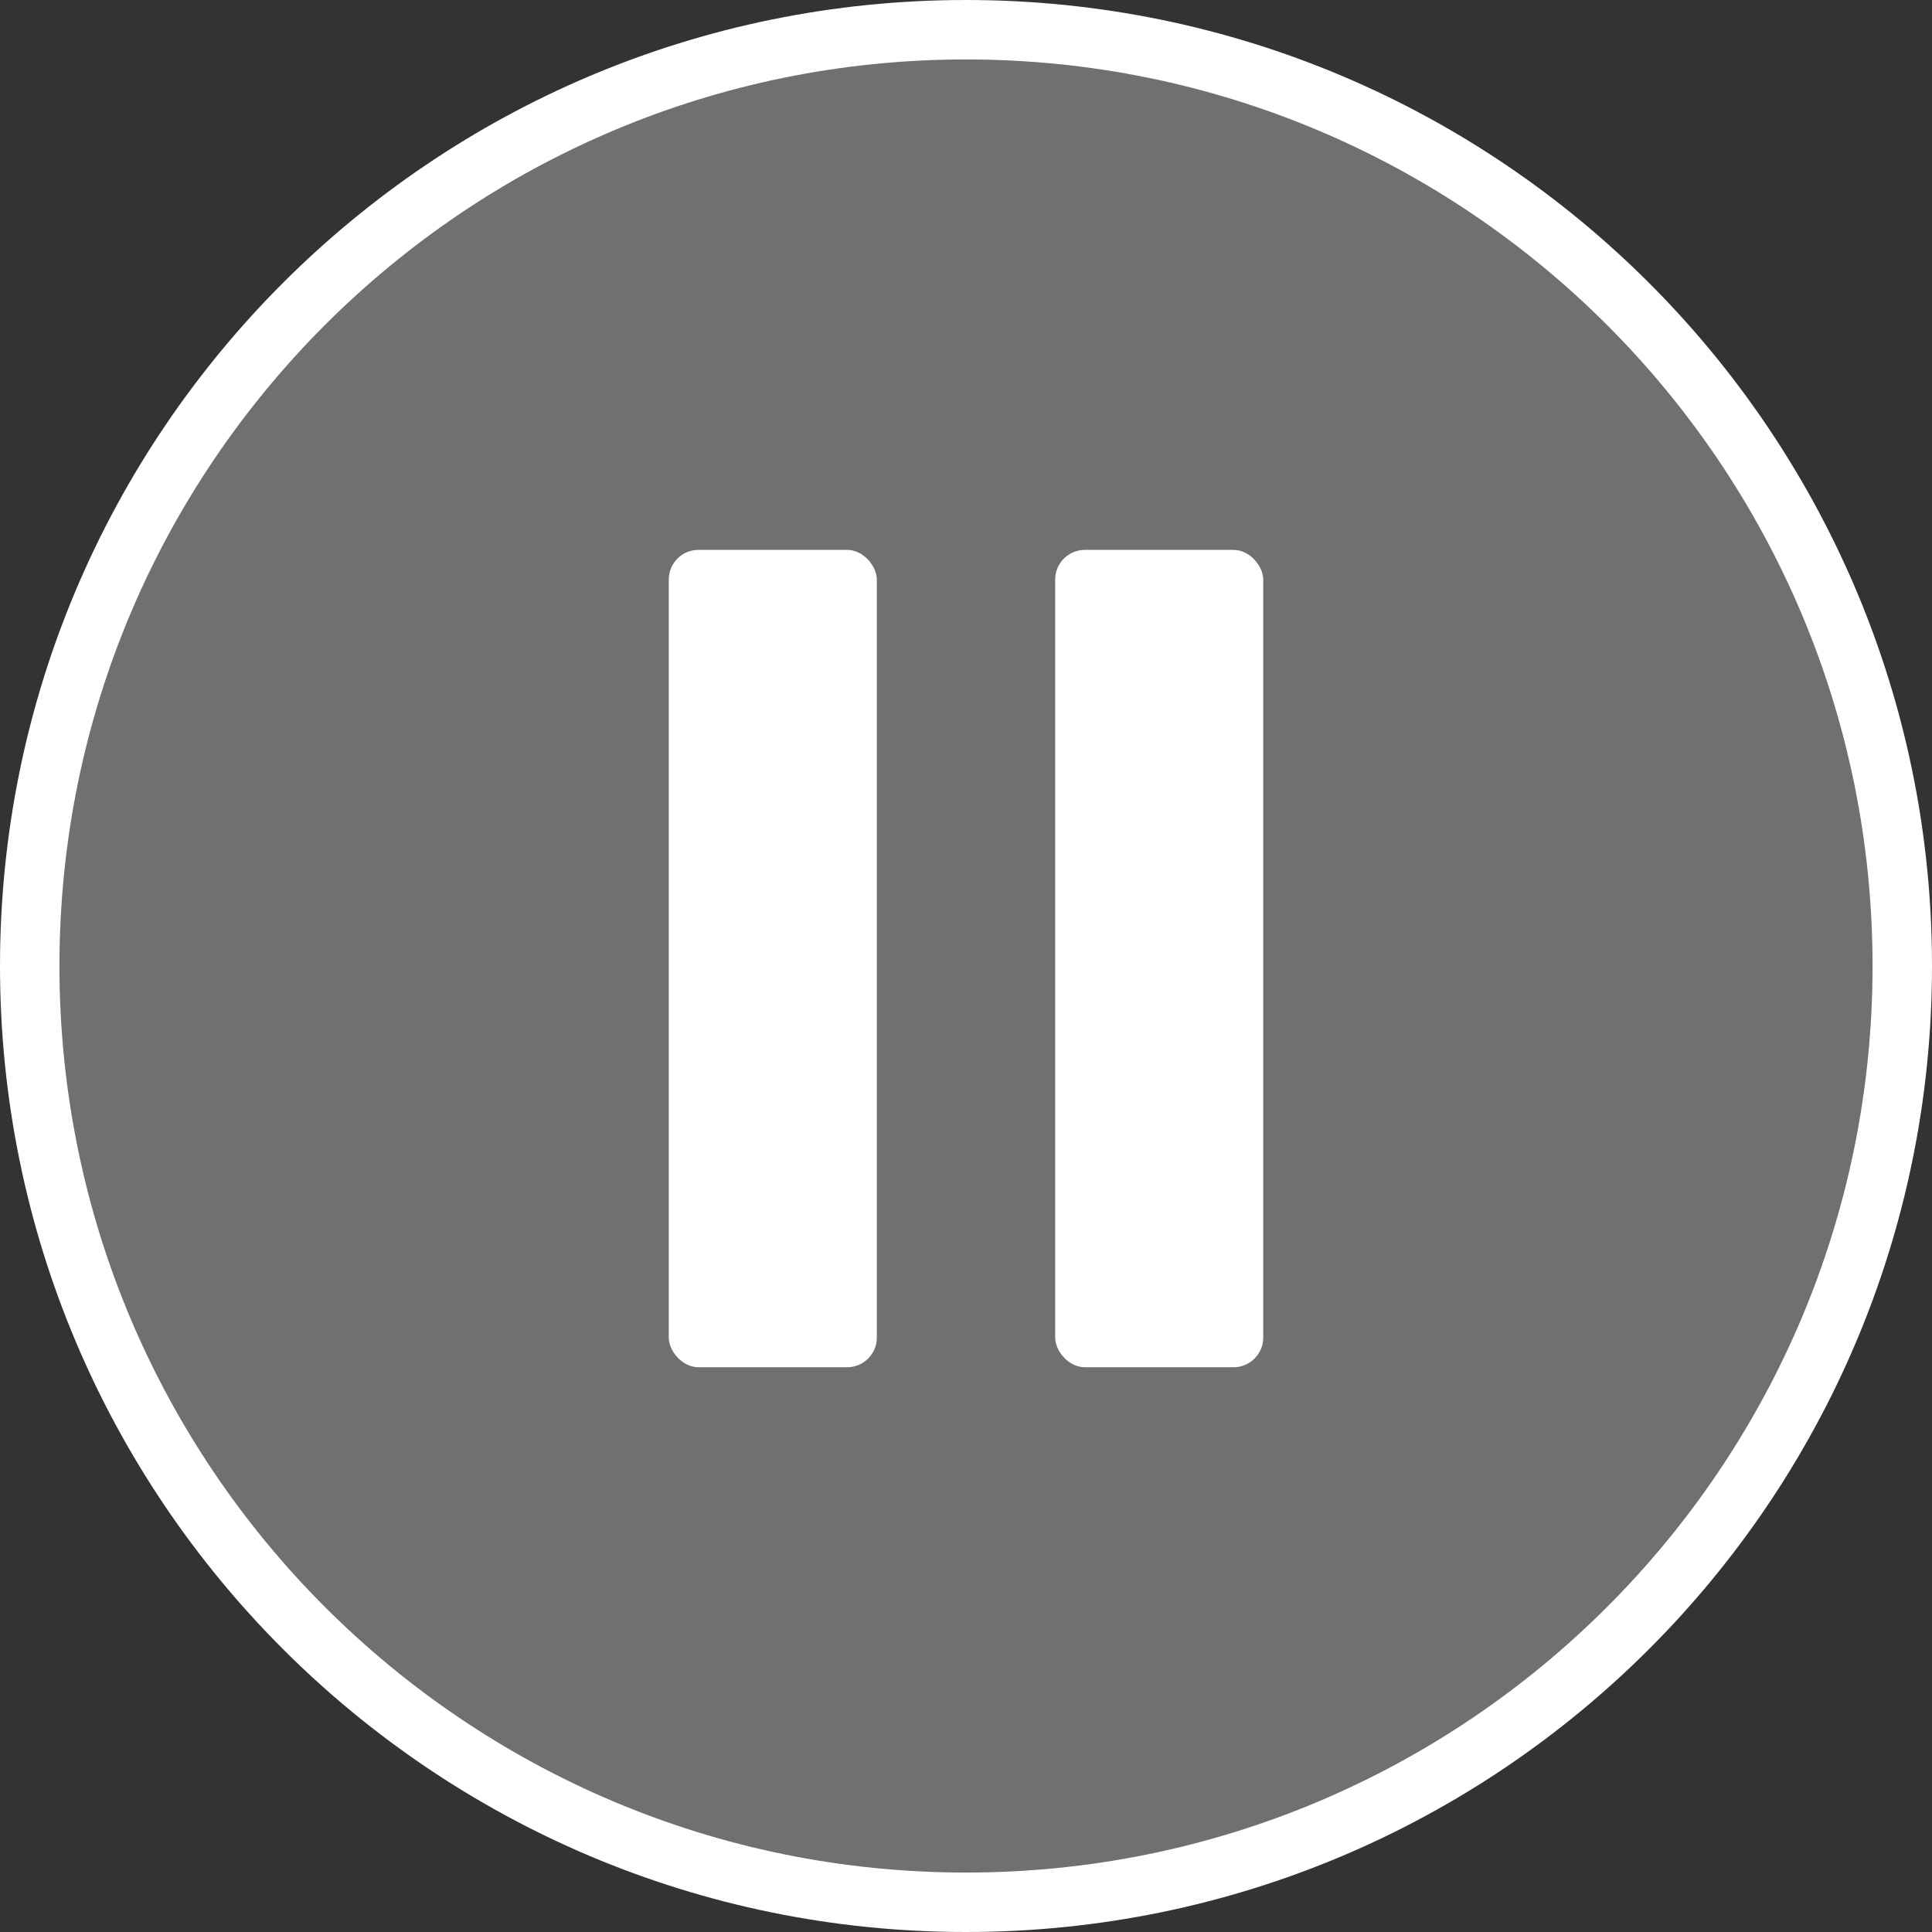
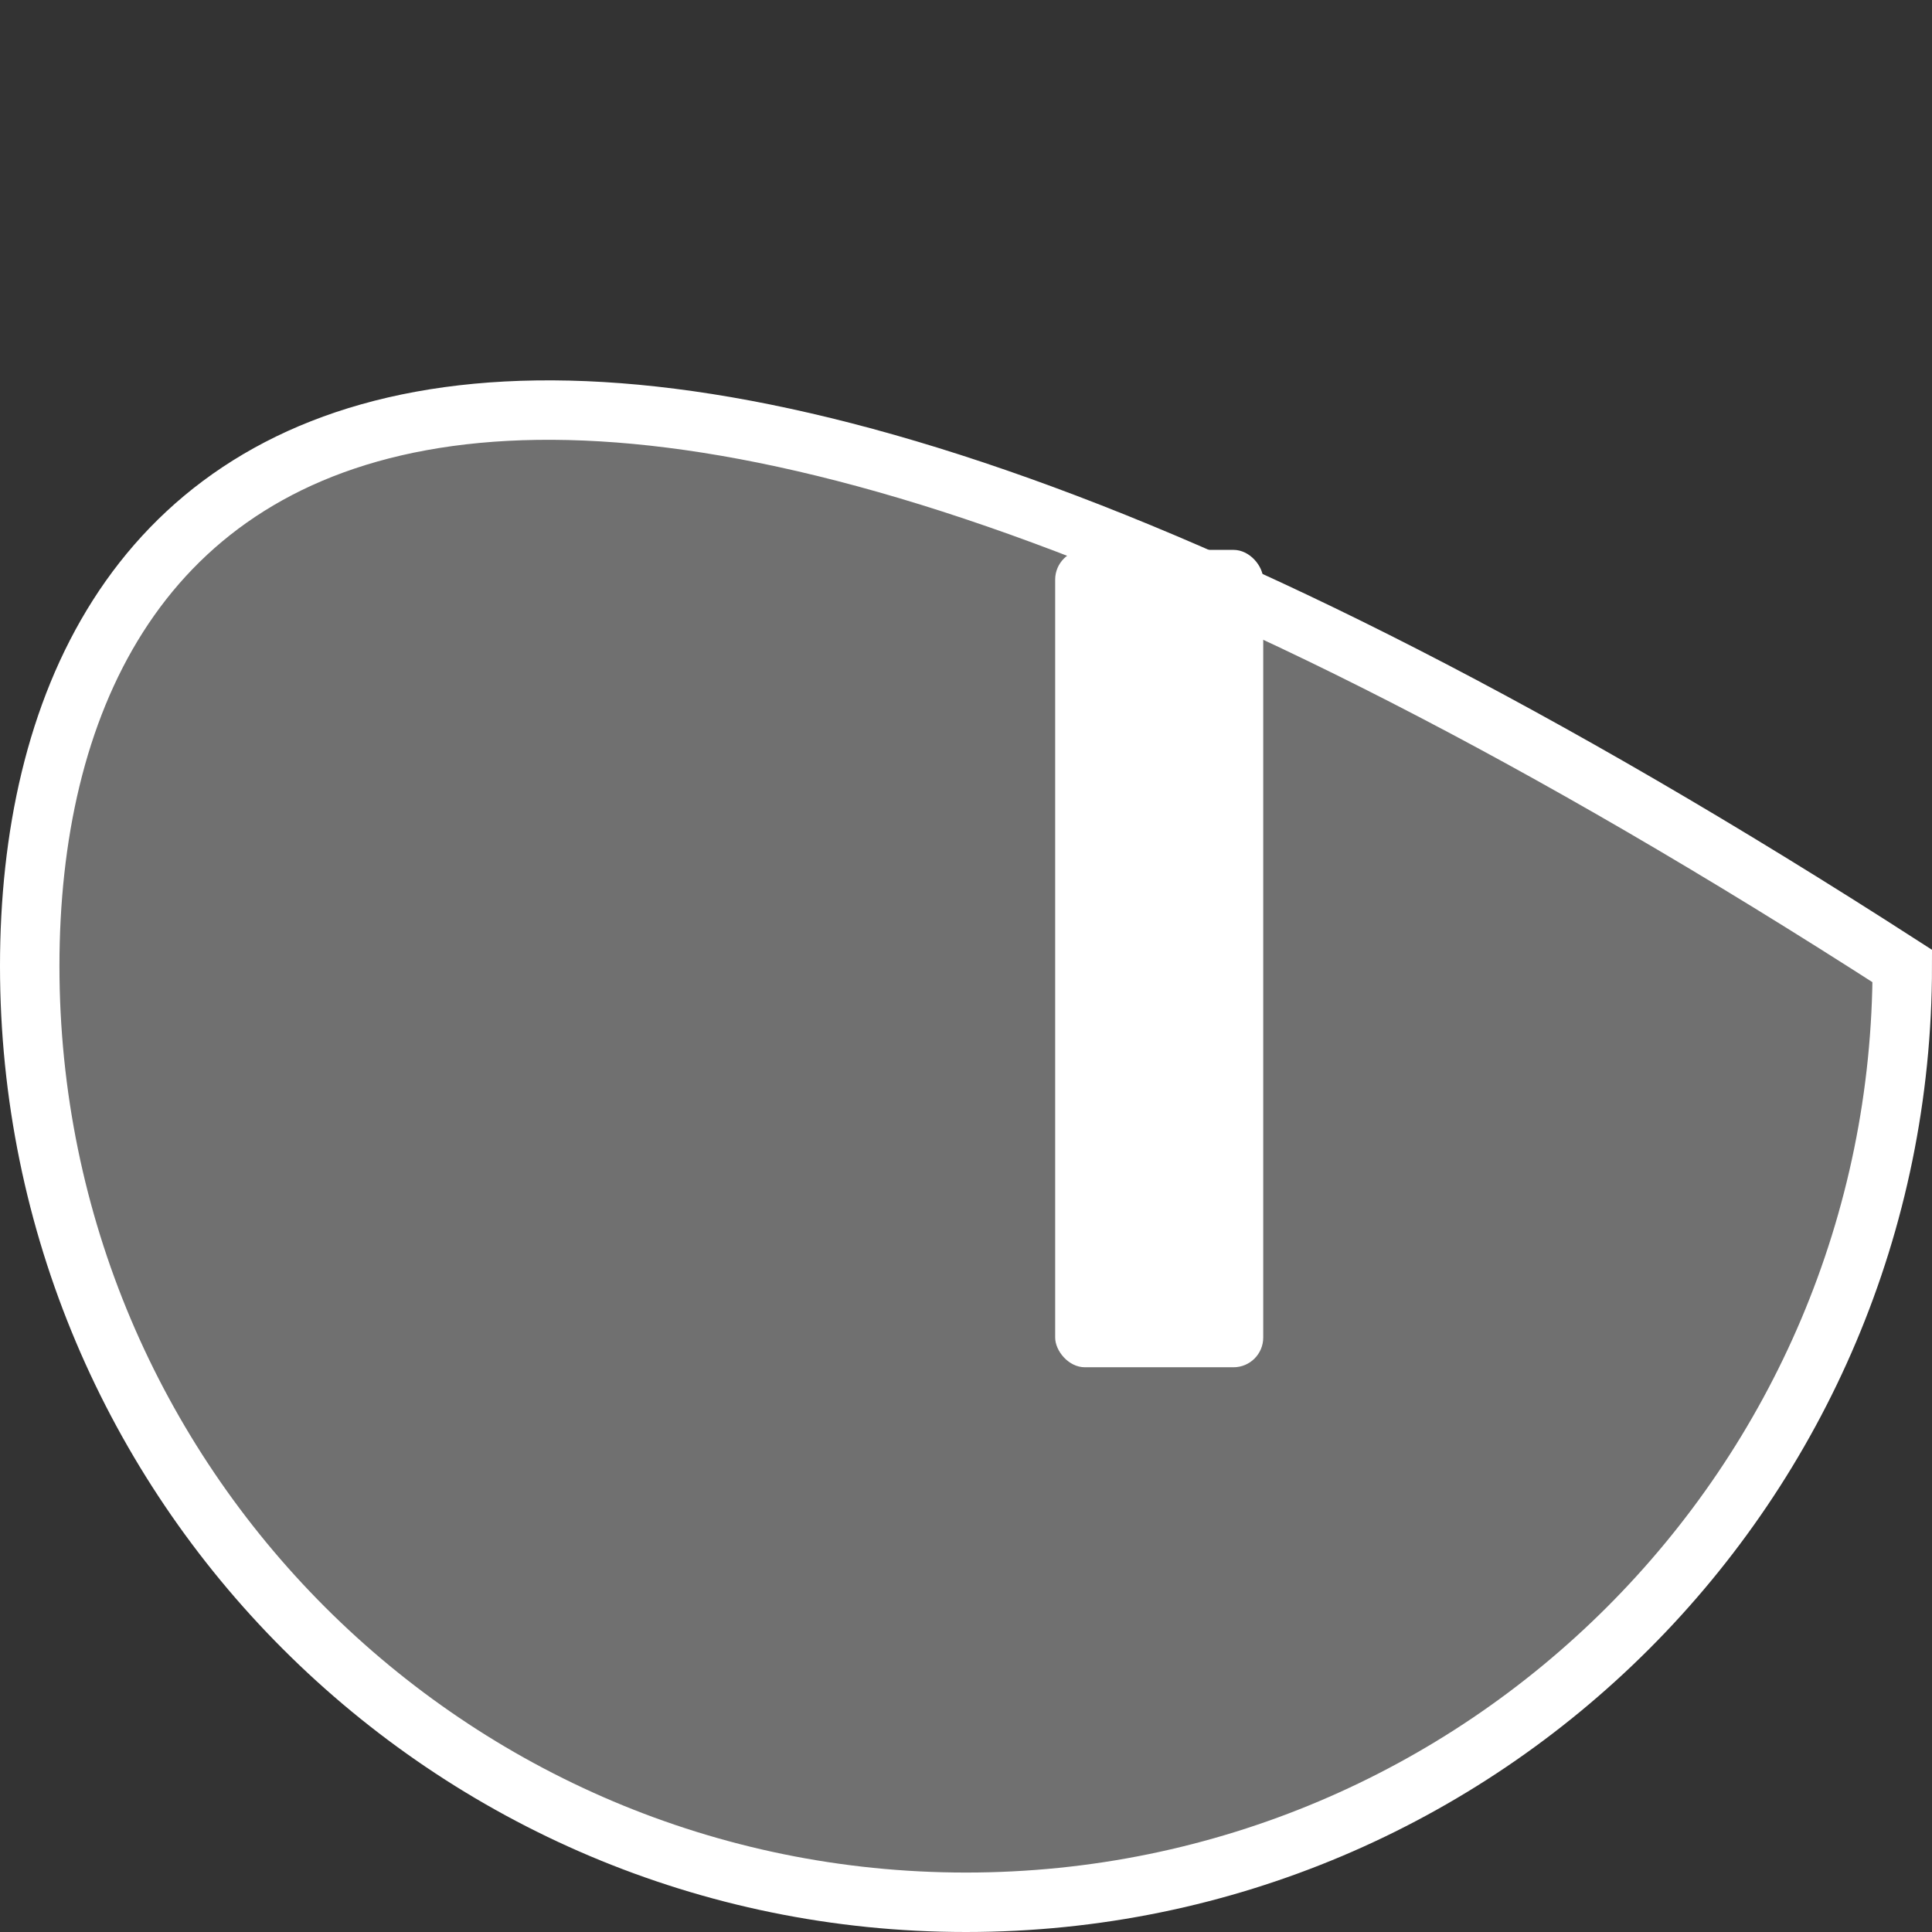
<svg xmlns="http://www.w3.org/2000/svg" width="130" height="130" viewBox="0 0 130 130" fill="none">
  <rect x="0" y="0" width="130" height="130" fill="#333333" stroke="none" />
  <g clip-path="url(#clip0_1_6)">
-     <path d="M65 128C99.794 128 128 99.794 128 65C128 30.206 99.794 2 65 2C30.206 2 2 30.206 2 65C2 99.794 30.206 128 65 128Z" fill="white" fill-opacity="0.3" stroke="white" stroke-width="4" />
-     <rect x="45" y="37" width="14" height="55" rx="2" fill="white" />
+     <path d="M65 128C99.794 128 128 99.794 128 65C30.206 2 2 30.206 2 65C2 99.794 30.206 128 65 128Z" fill="white" fill-opacity="0.3" stroke="white" stroke-width="4" />
    <rect x="71" y="37" width="14" height="55" rx="2" fill="white" />
  </g>
  <defs>
    <clipPath id="clip0_1_6">
      <rect width="130" height="130" fill="white" />
    </clipPath>
  </defs>
</svg>